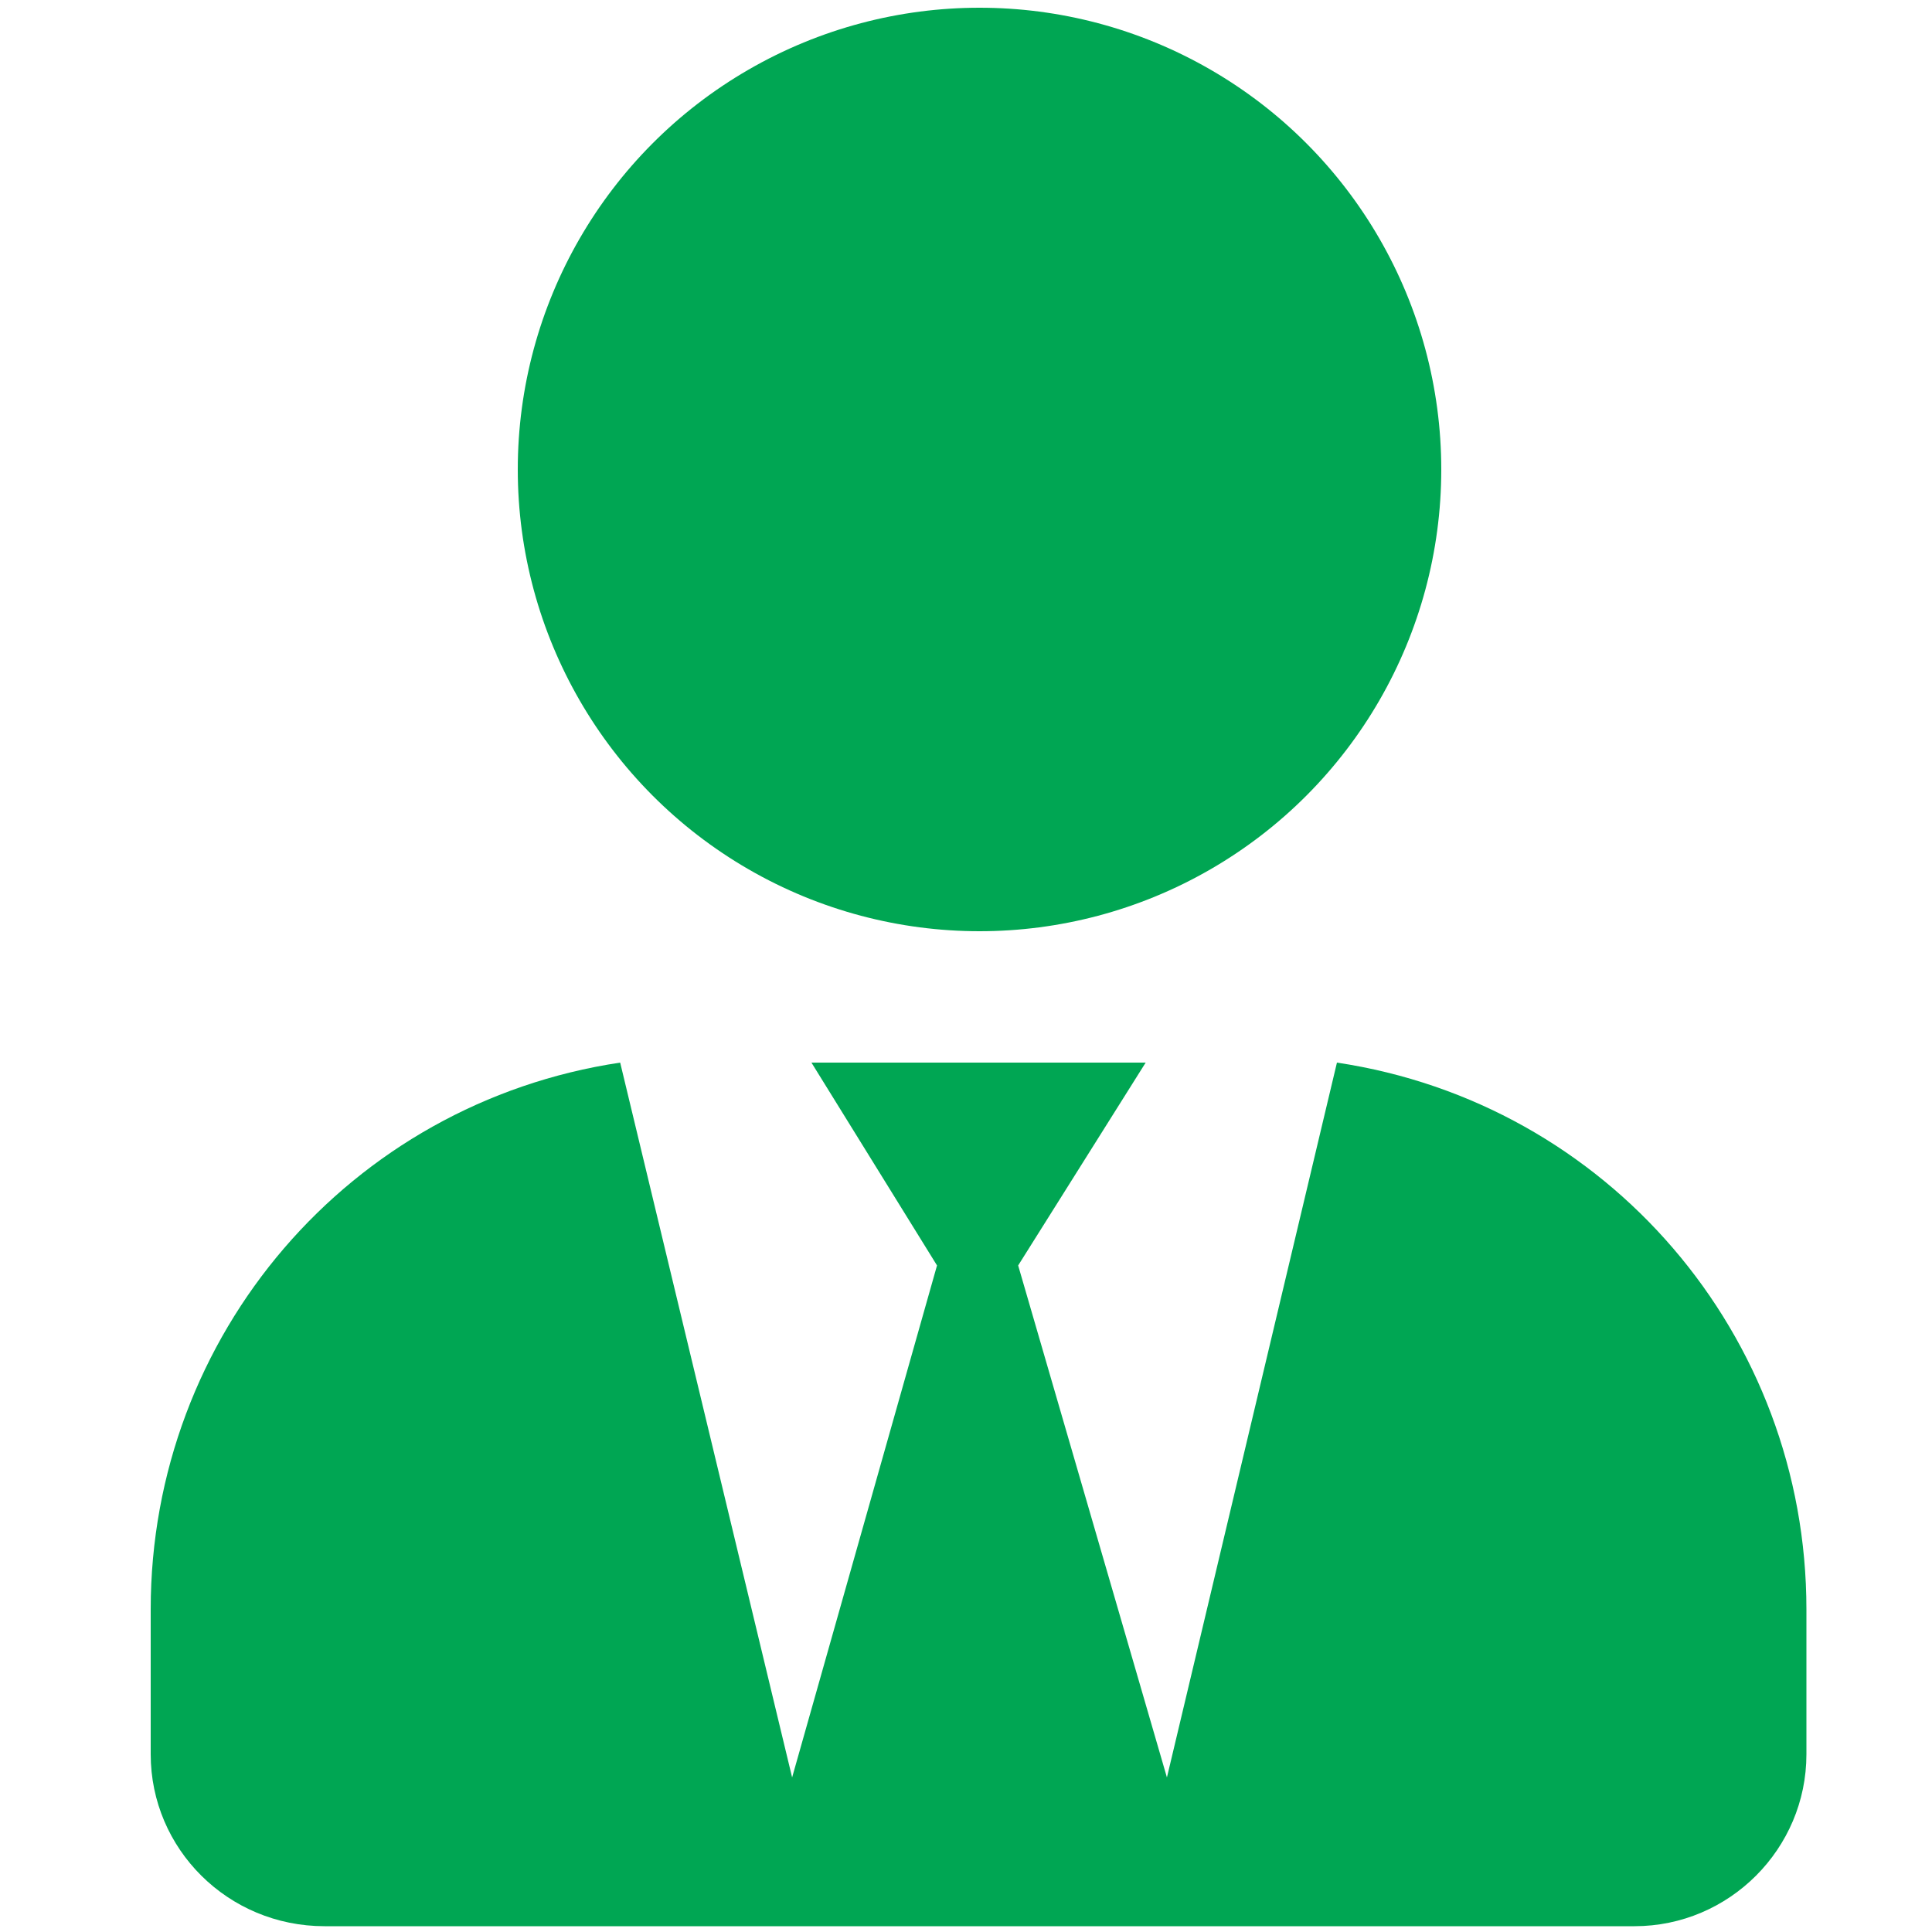
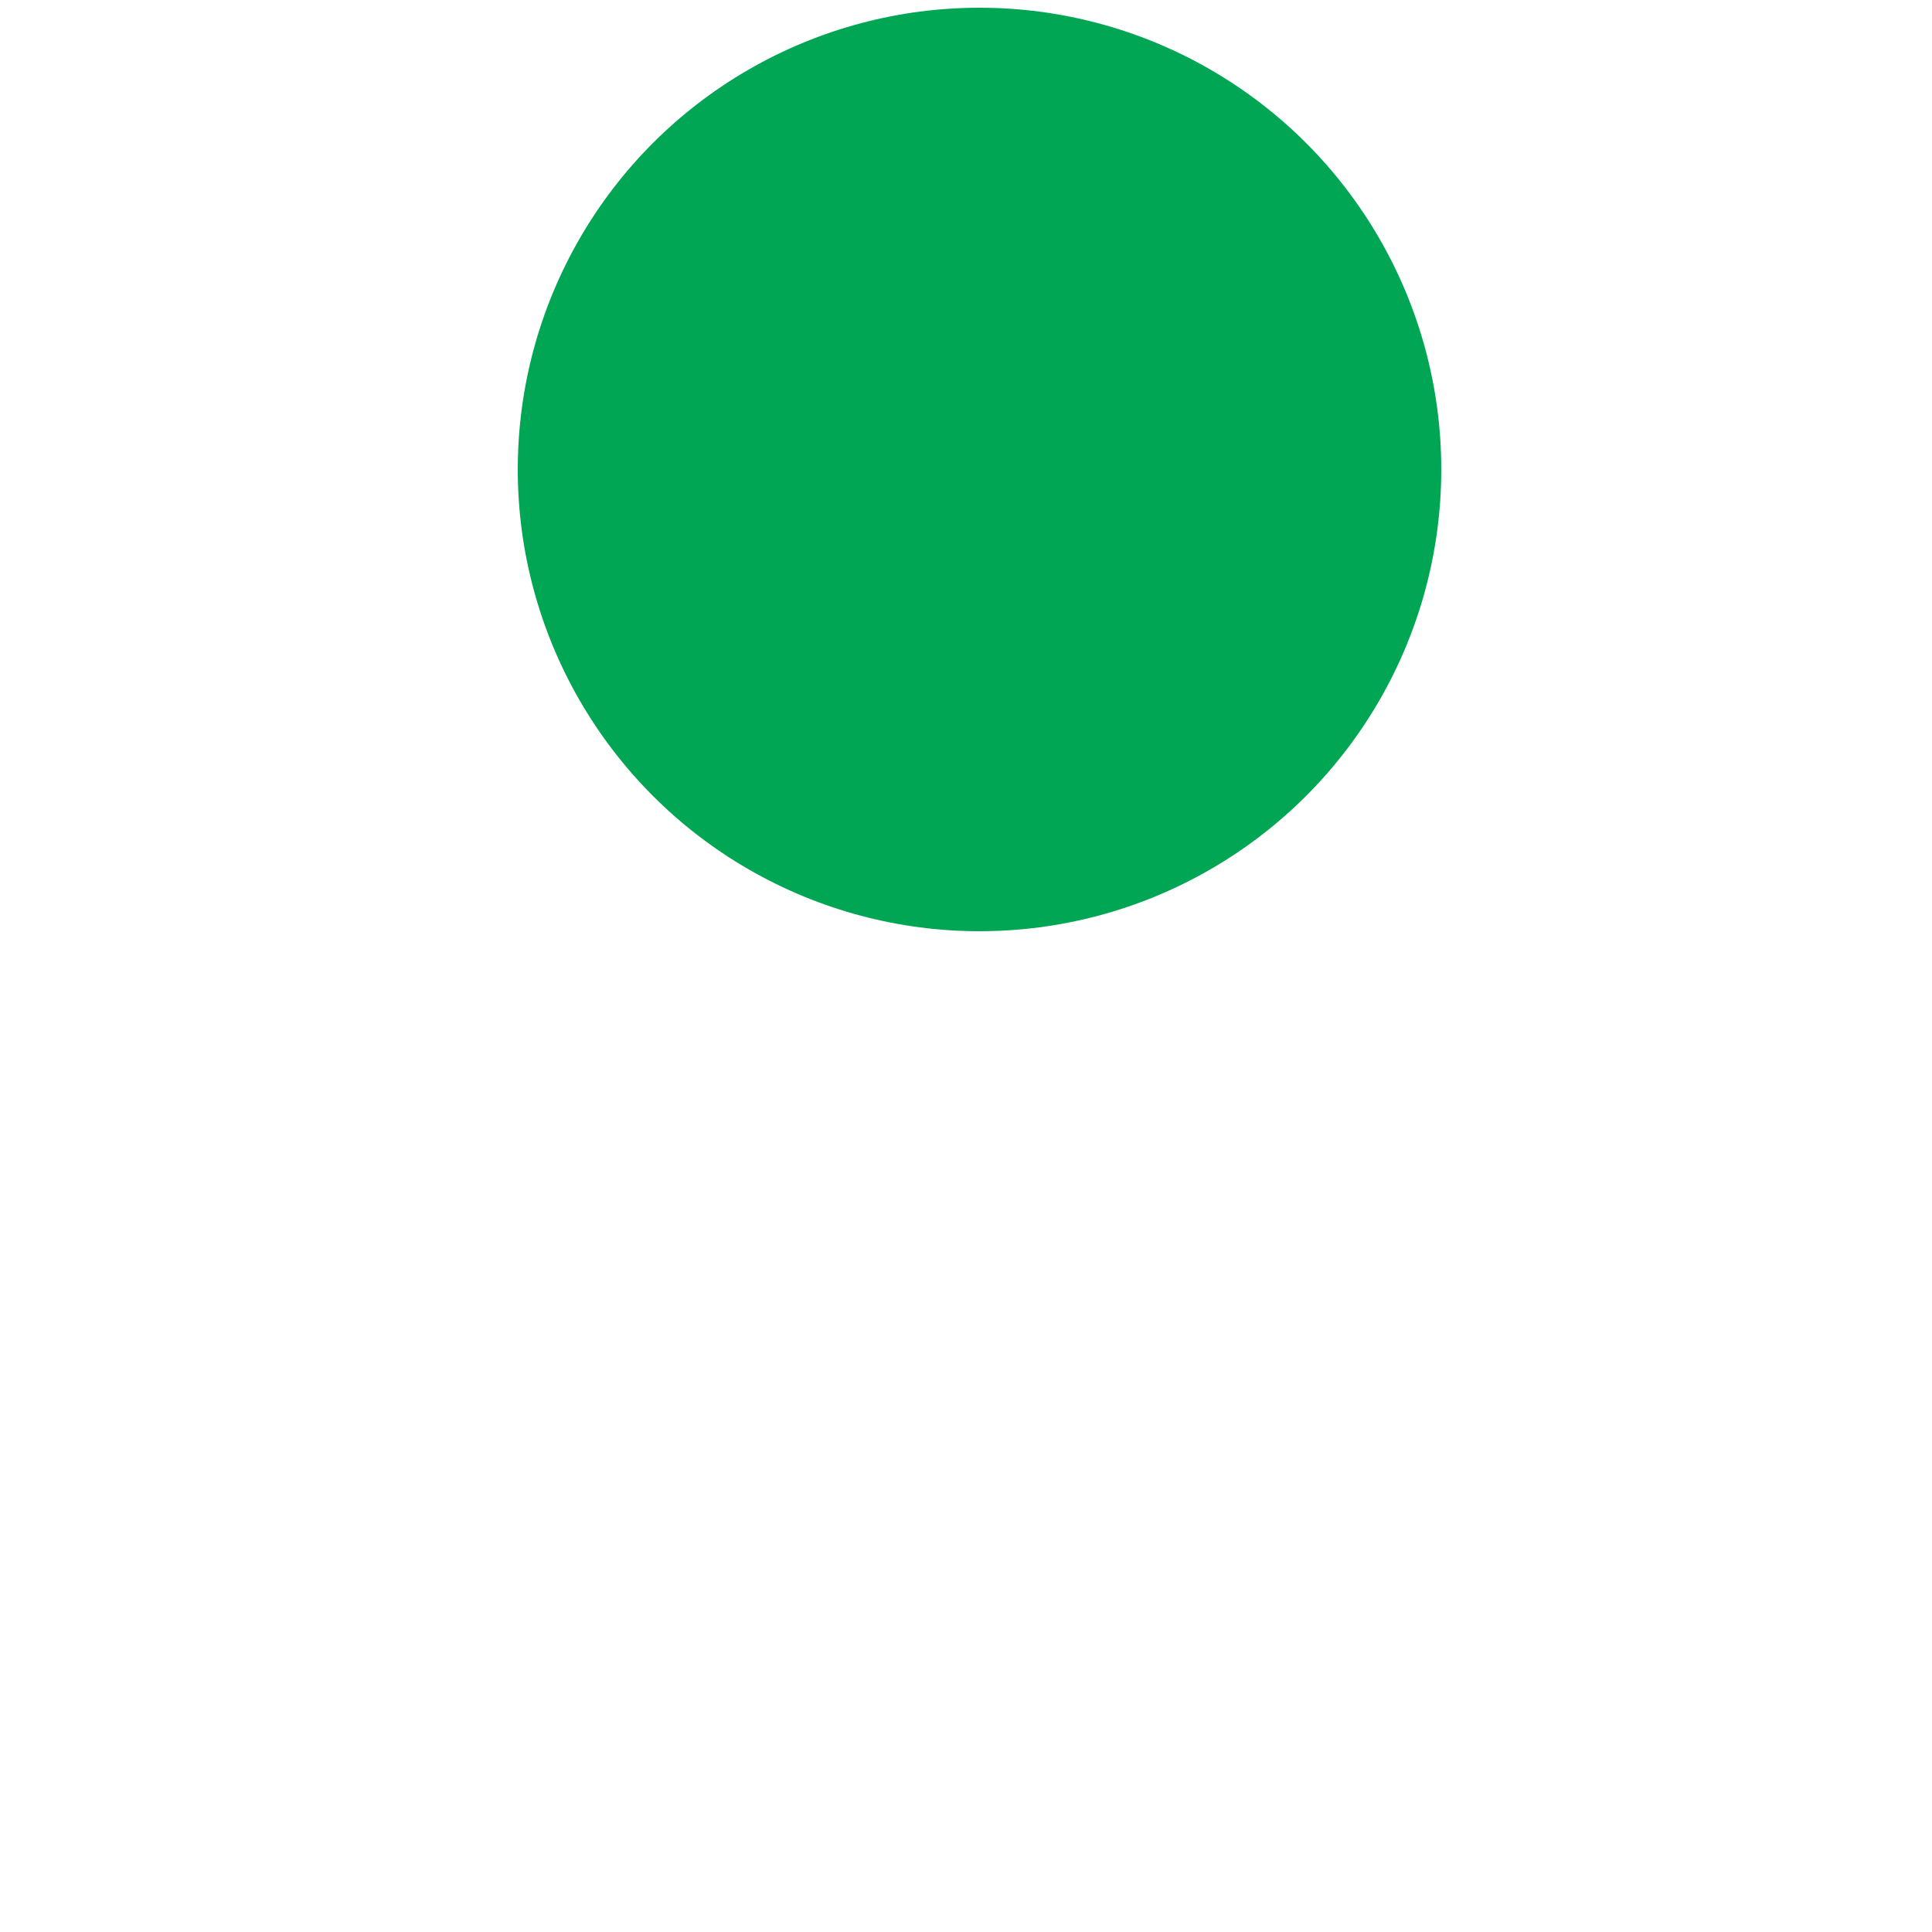
<svg xmlns="http://www.w3.org/2000/svg" version="1.1" id="Layer_2" x="0px" y="0px" viewBox="0 0 100 100" style="enable-background:new 0 0 100 100;" xml:space="preserve">
  <style type="text/css">
	.st0{fill:#00A653;}
</style>
  <title>insee-home-page-vector-icons</title>
  <circle class="st0" cx="50.7" cy="24.3" r="23.9" />
-   <path class="st0" d="M69.2,55l-8.8,37l-7.7-26.5L59.3,55H42l6.5,10.5L41,92l-8.9-37c-14,2.1-24.3,14.1-24.3,28.3v7.5  c0,4.9,4,8.9,9,8.9h67.8c4.9,0,8.9-4,8.9-8.9l0,0v-7.5C93.5,69.1,83.2,57.1,69.2,55z" />
</svg>